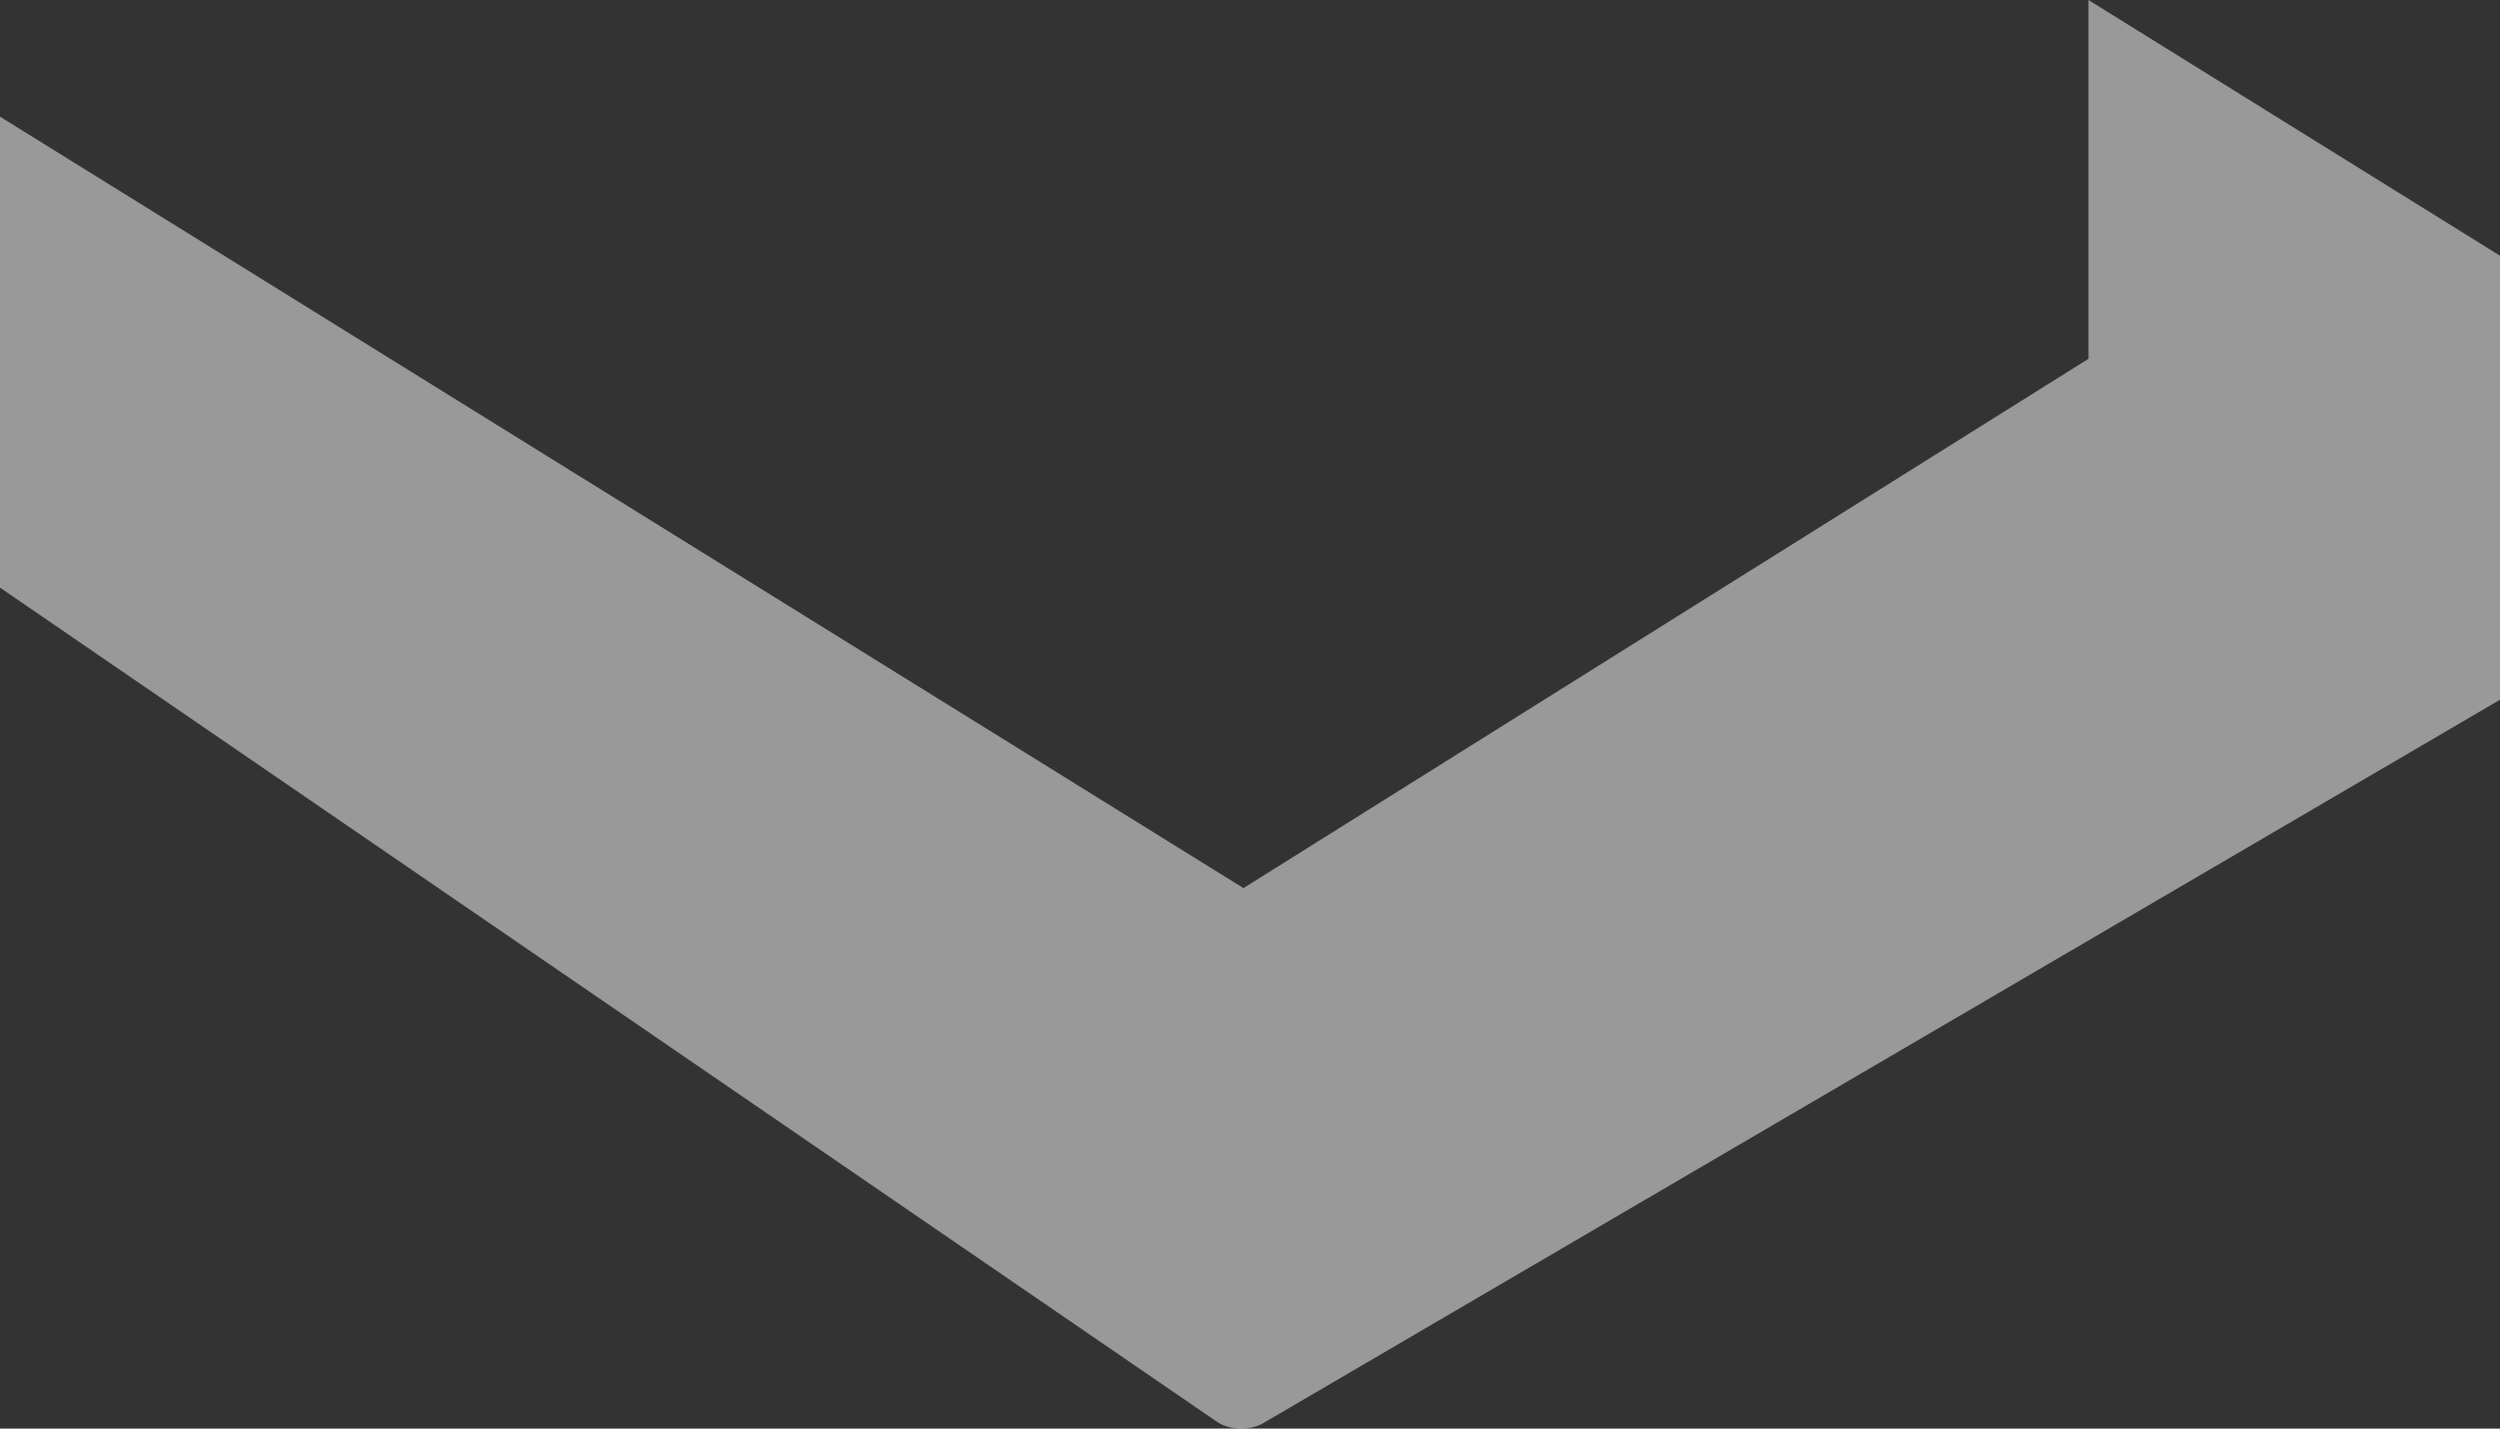
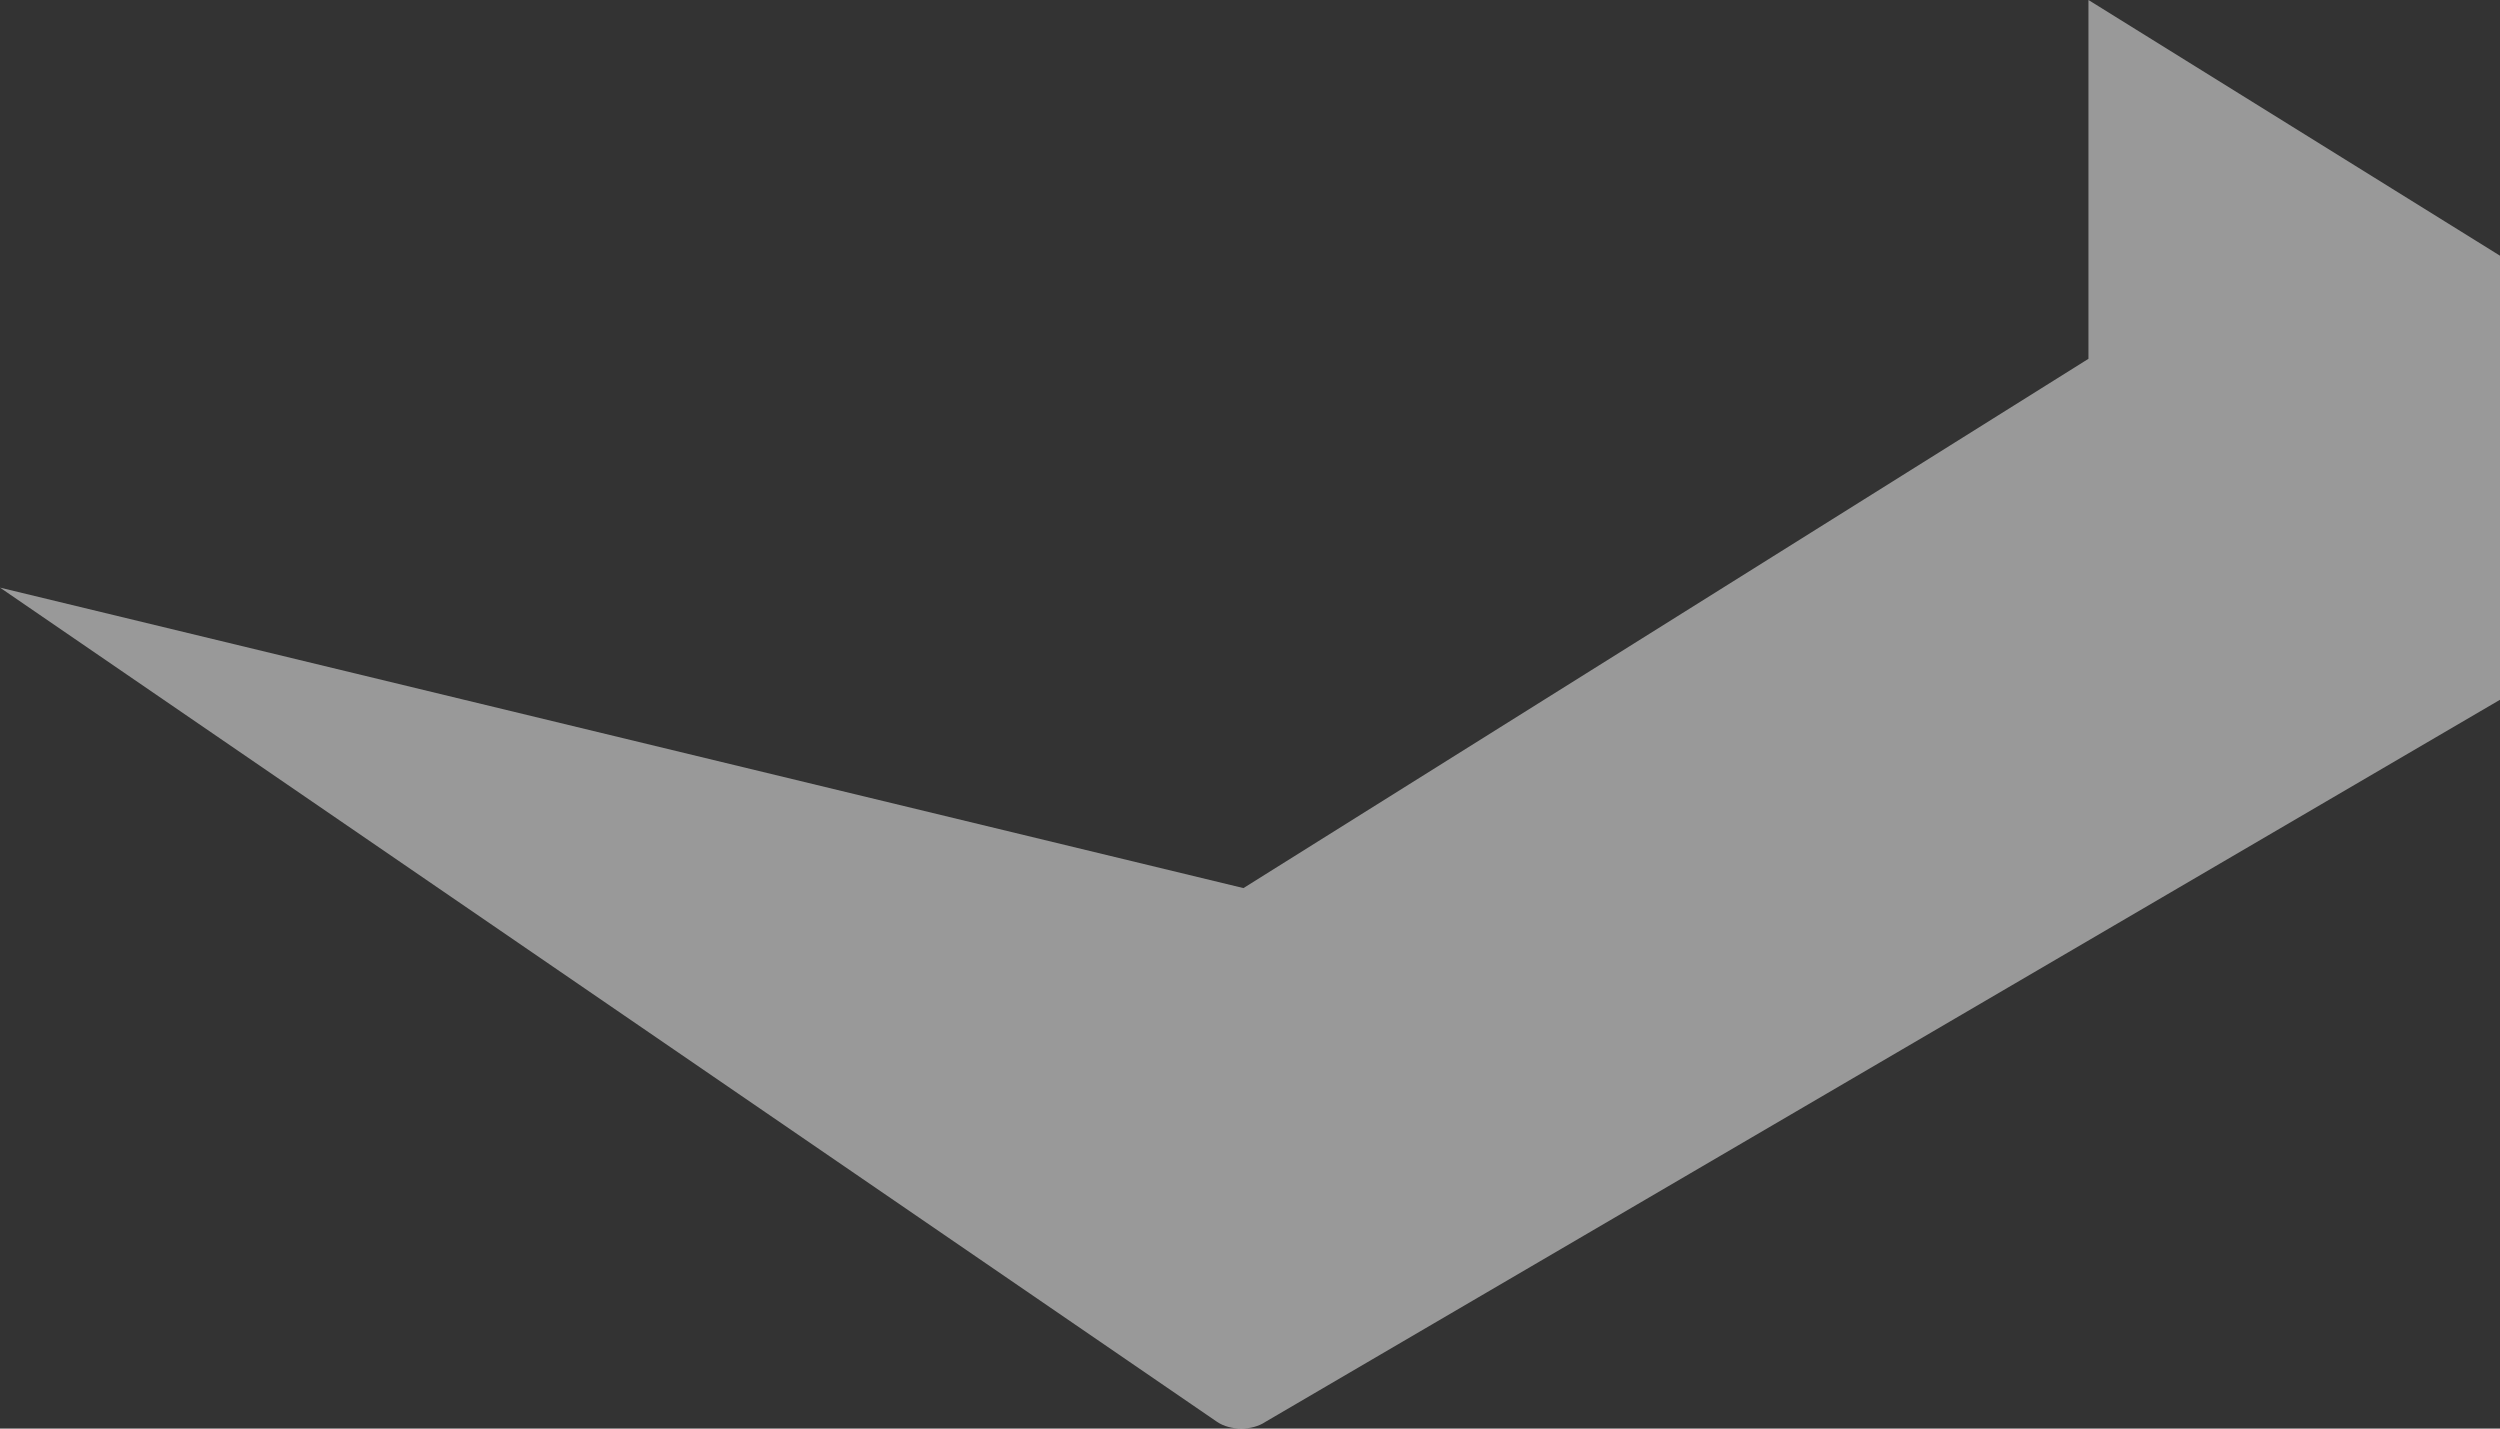
<svg xmlns="http://www.w3.org/2000/svg" width="21" height="12" viewBox="0 0 21 12" fill="none">
  <rect x="0" y="0" width="21" height="12" fill="#333333" stroke="none" />
-   <path d="M10.224 11.944C10.335 12.019 10.518 12.019 10.629 11.944L21 5.878L21 2.148L17.543 -1.60512e-06L17.543 3.014L10.445 7.46L9.43914e-07 0.98L1.28976e-06 4.936L10.224 11.944Z" fill="white" fill-opacity="0.5" />
+   <path d="M10.224 11.944C10.335 12.019 10.518 12.019 10.629 11.944L21 5.878L21 2.148L17.543 -1.60512e-06L17.543 3.014L10.445 7.46L1.28976e-06 4.936L10.224 11.944Z" fill="white" fill-opacity="0.5" />
</svg>